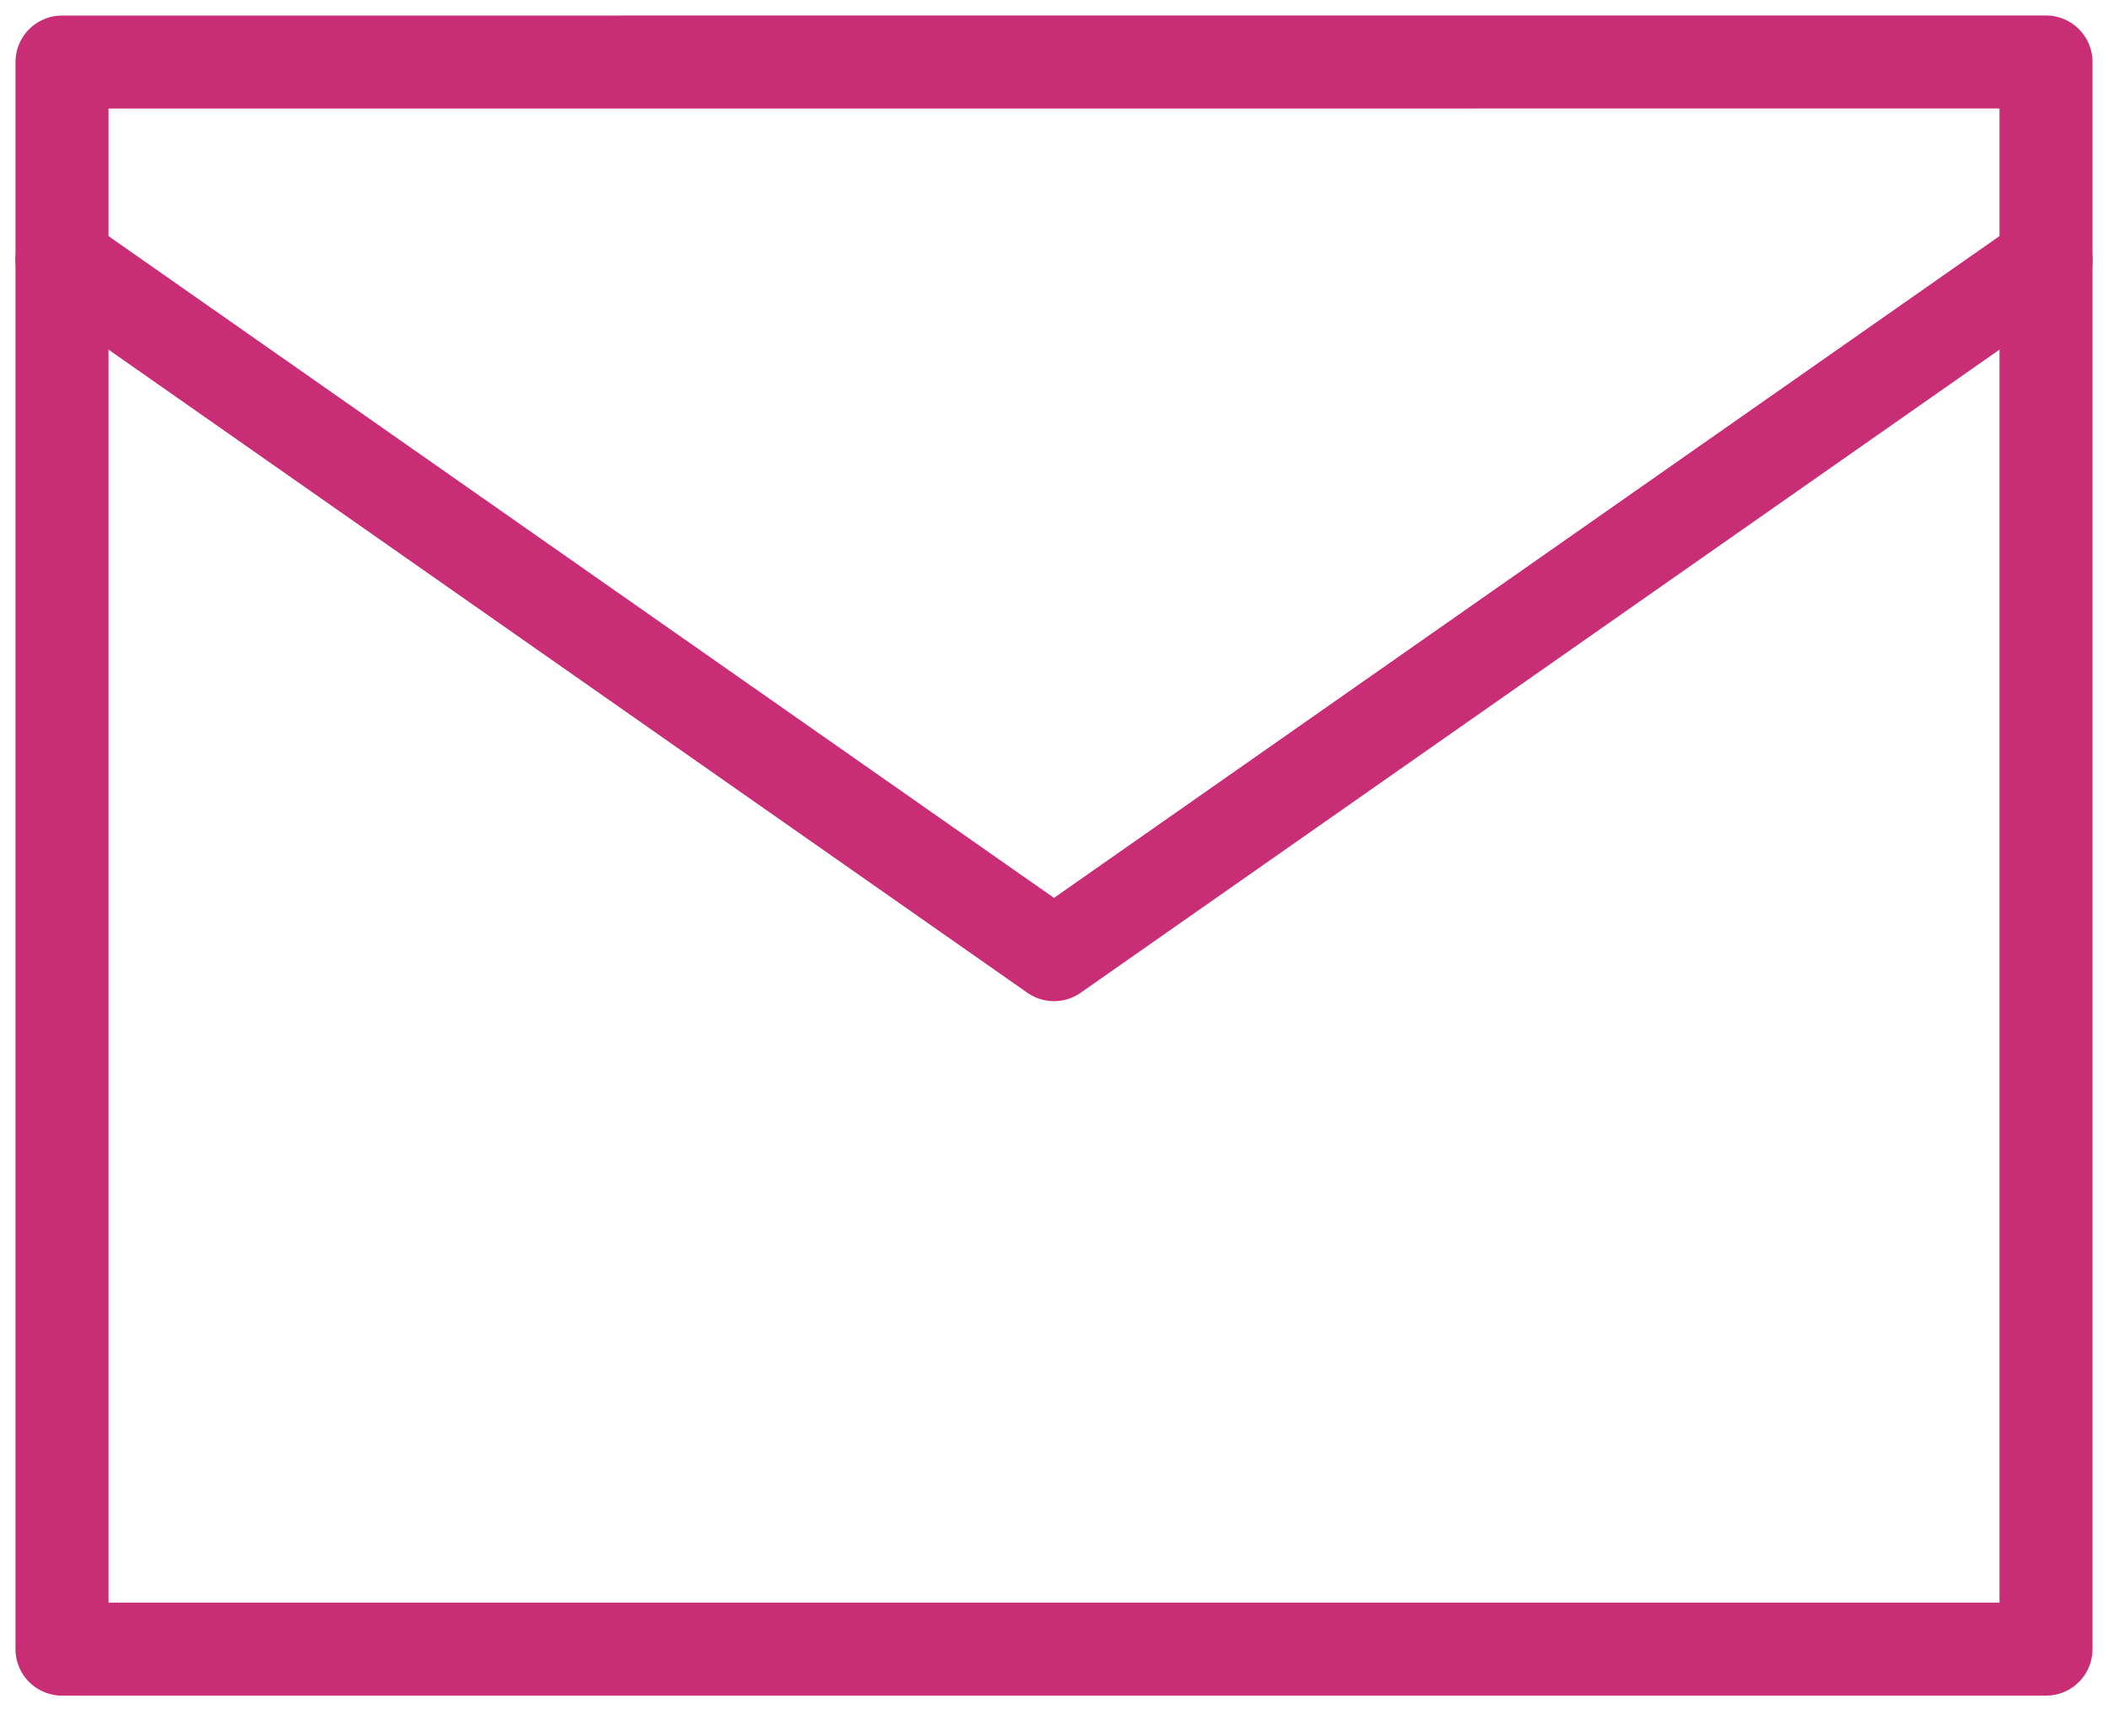
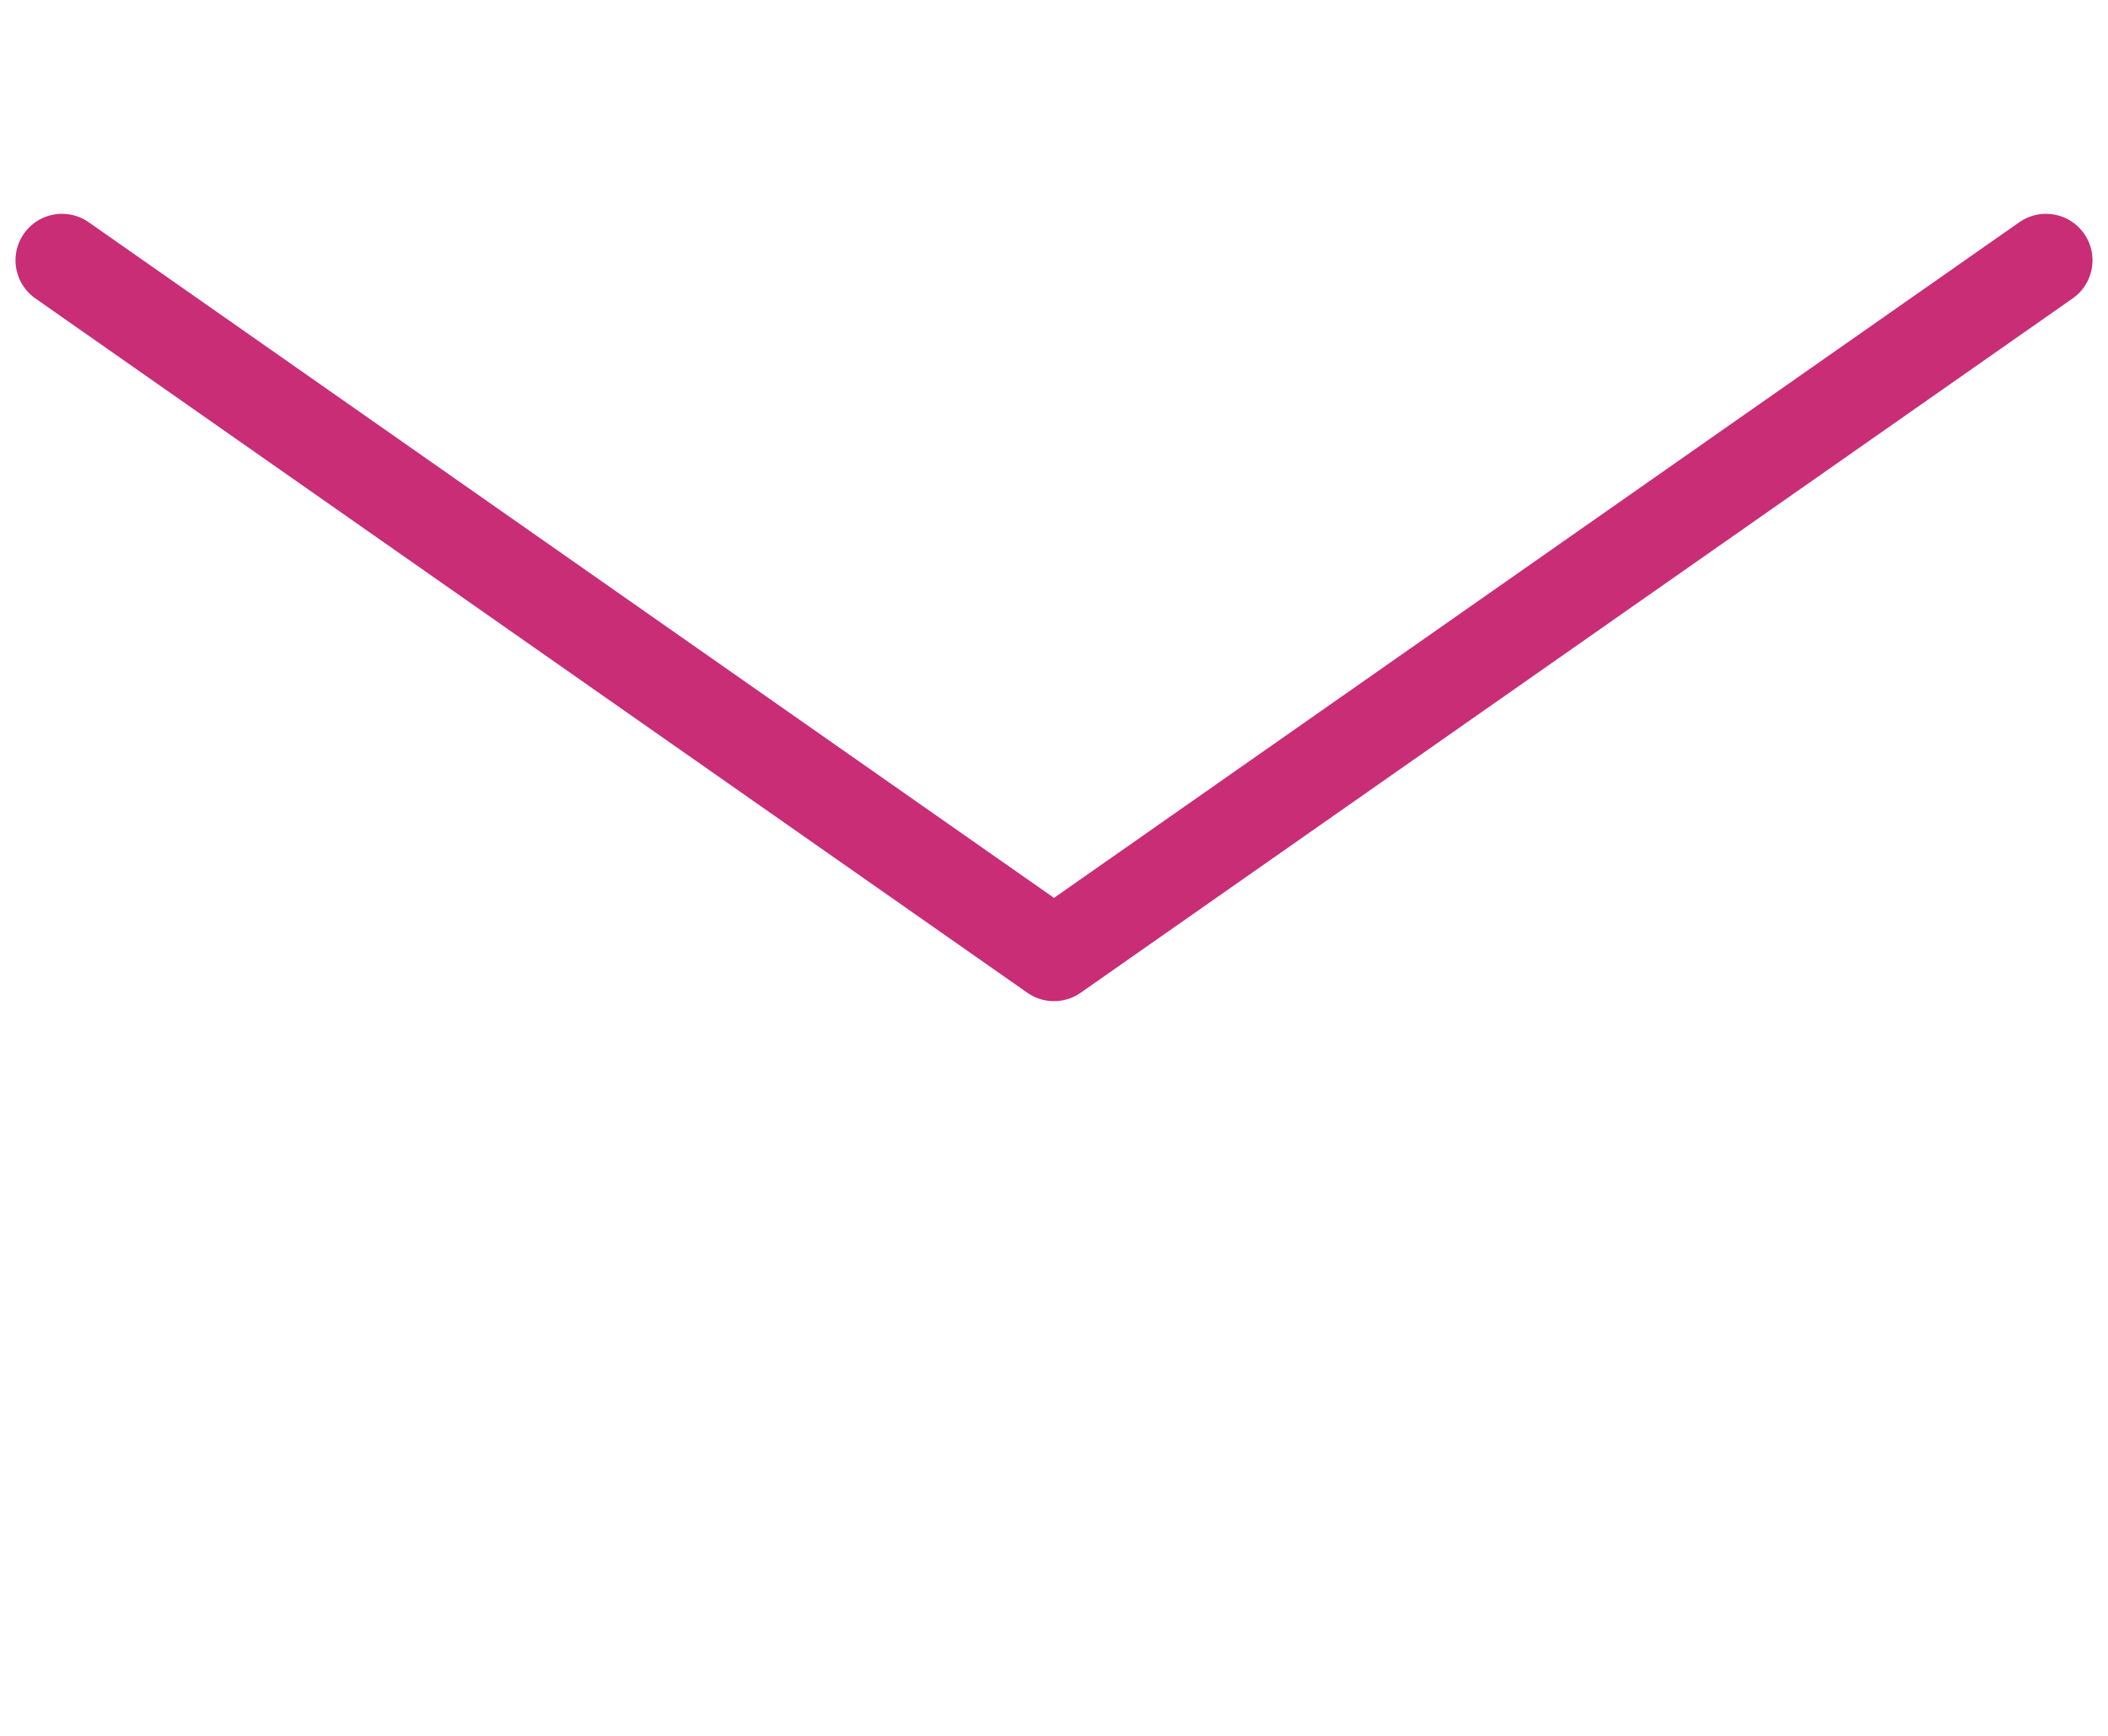
<svg xmlns="http://www.w3.org/2000/svg" width="34" height="28" viewBox="0 0 34 28" fill="none">
-   <path d="M1 1.001L33 1V2.989V23.401V26.601H1V23.401V4.201V1.001Z" stroke="#C82D76" stroke-width="1.5" stroke-linecap="round" stroke-linejoin="round" />
  <path d="M33 4.199L17 15.399L1 4.199" stroke="#C82D76" stroke-width="1.5" stroke-linecap="round" stroke-linejoin="round" />
</svg>